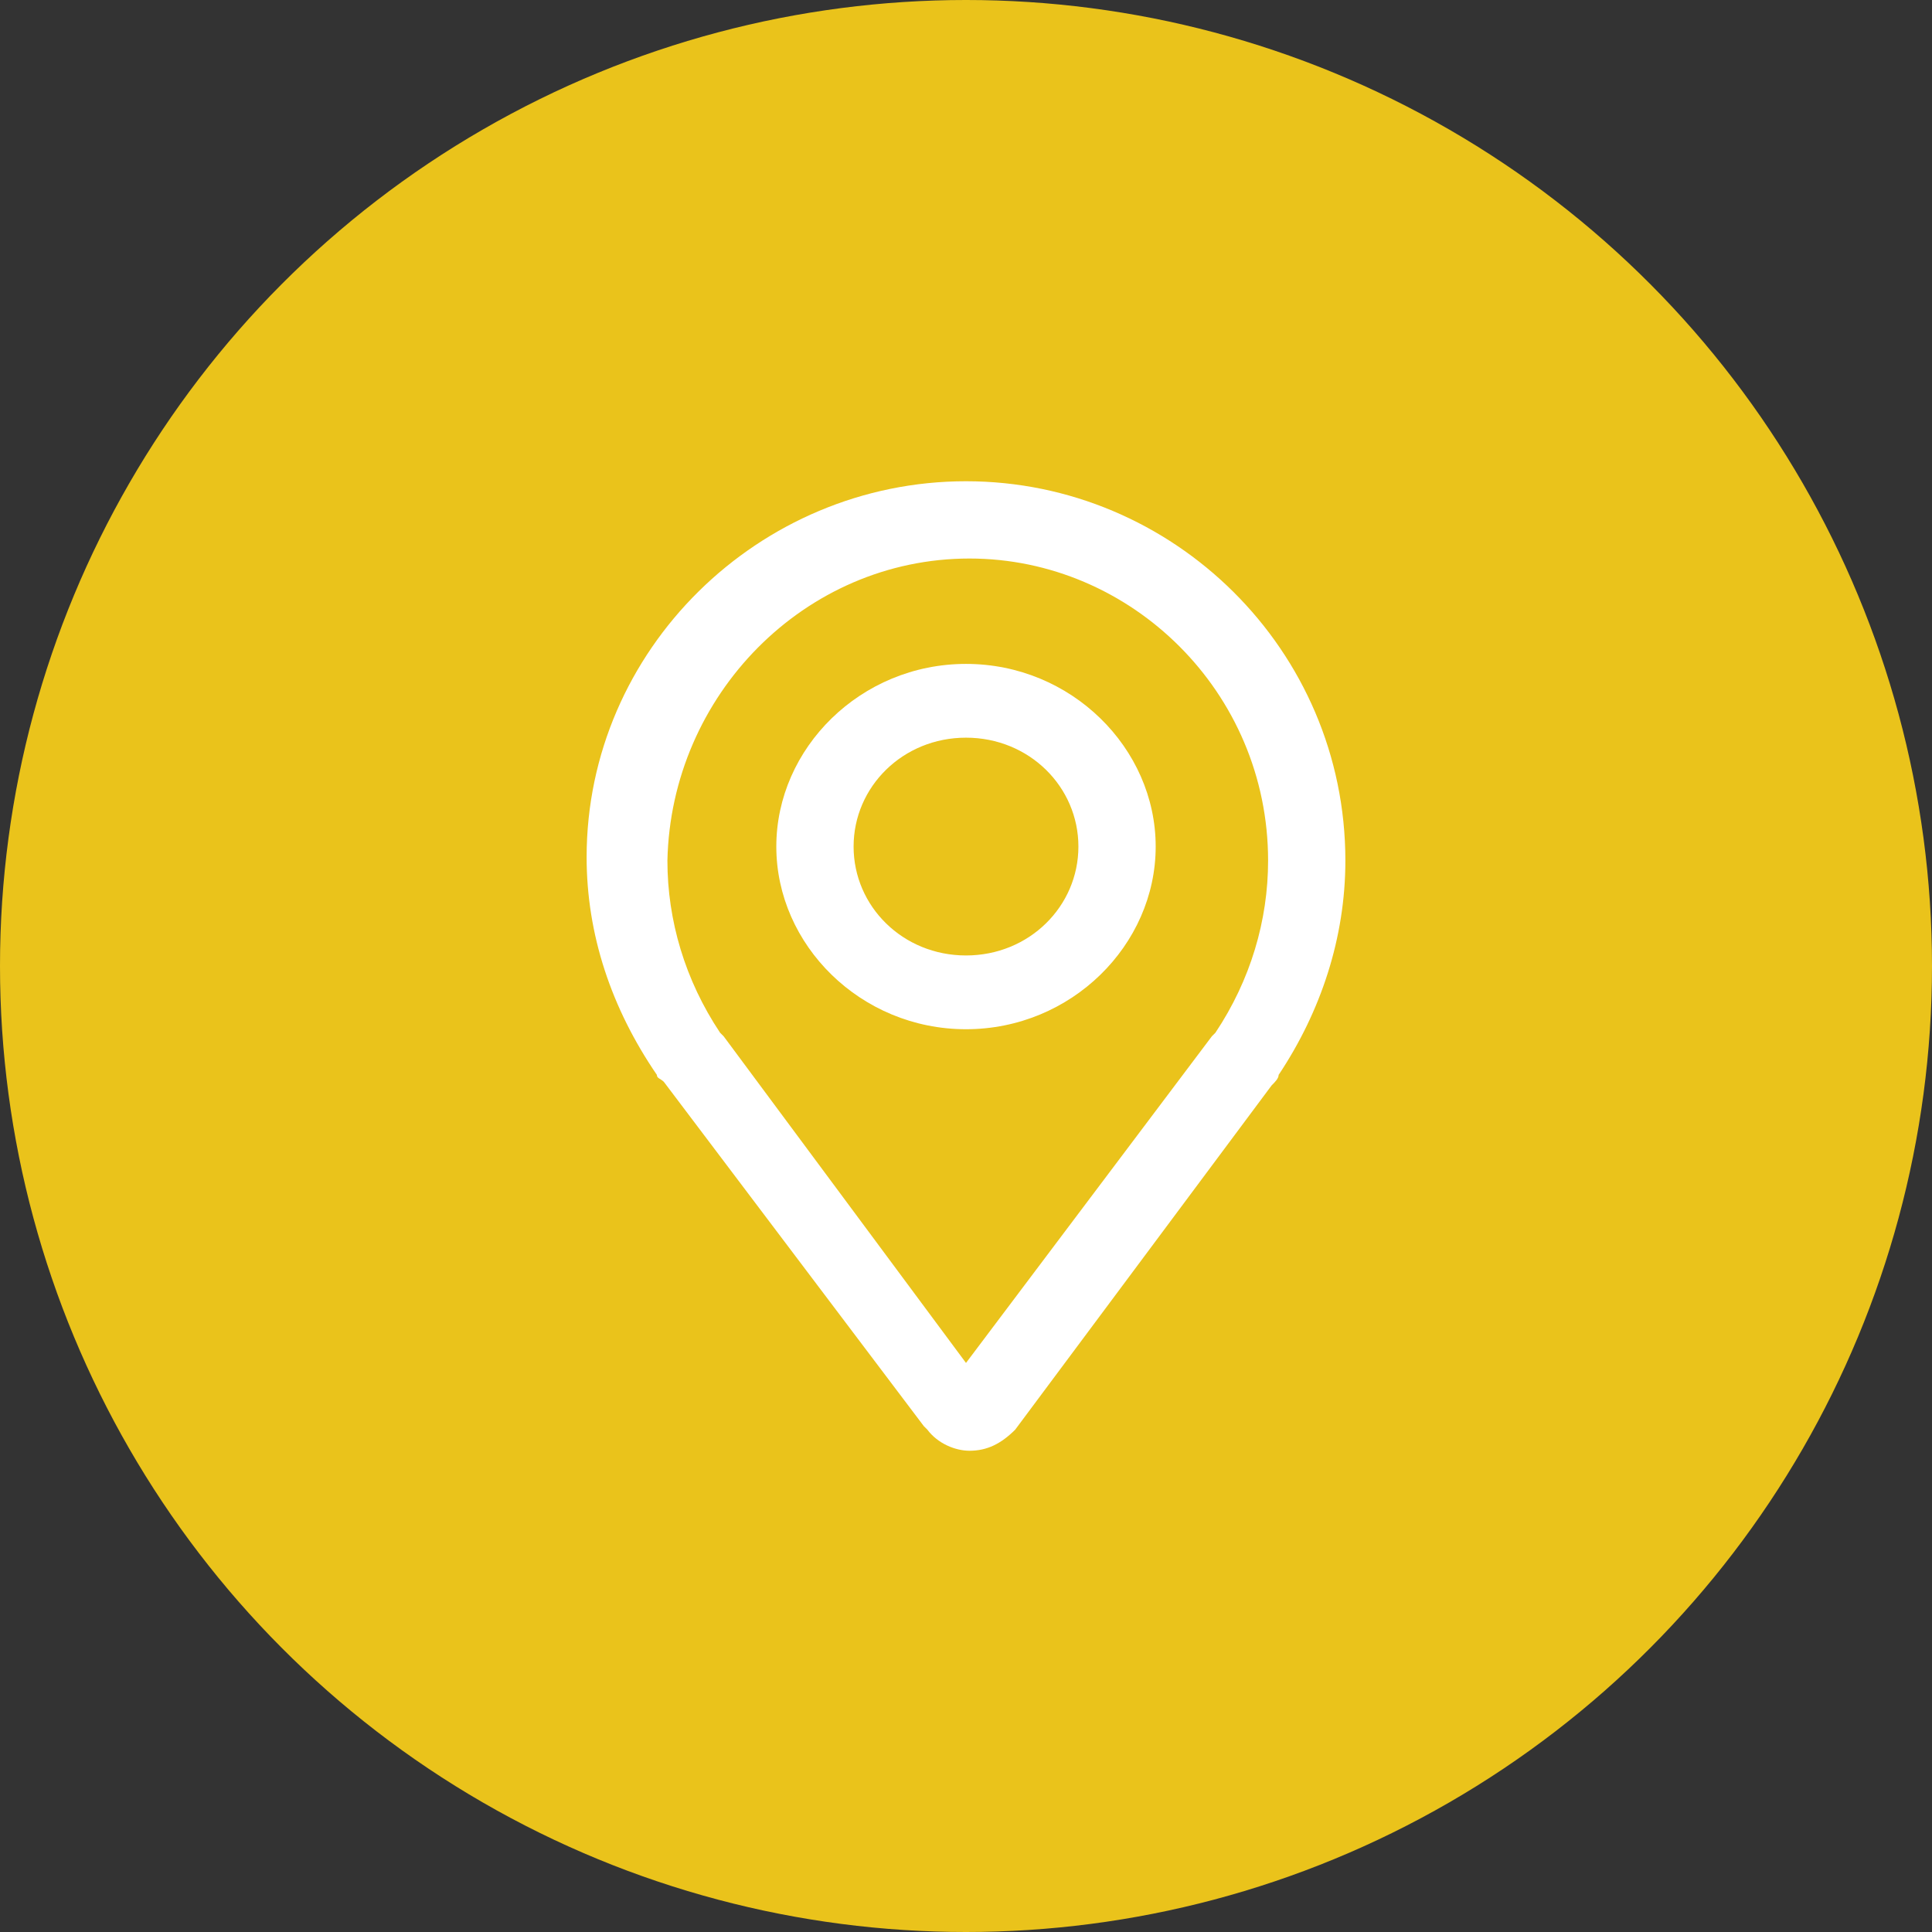
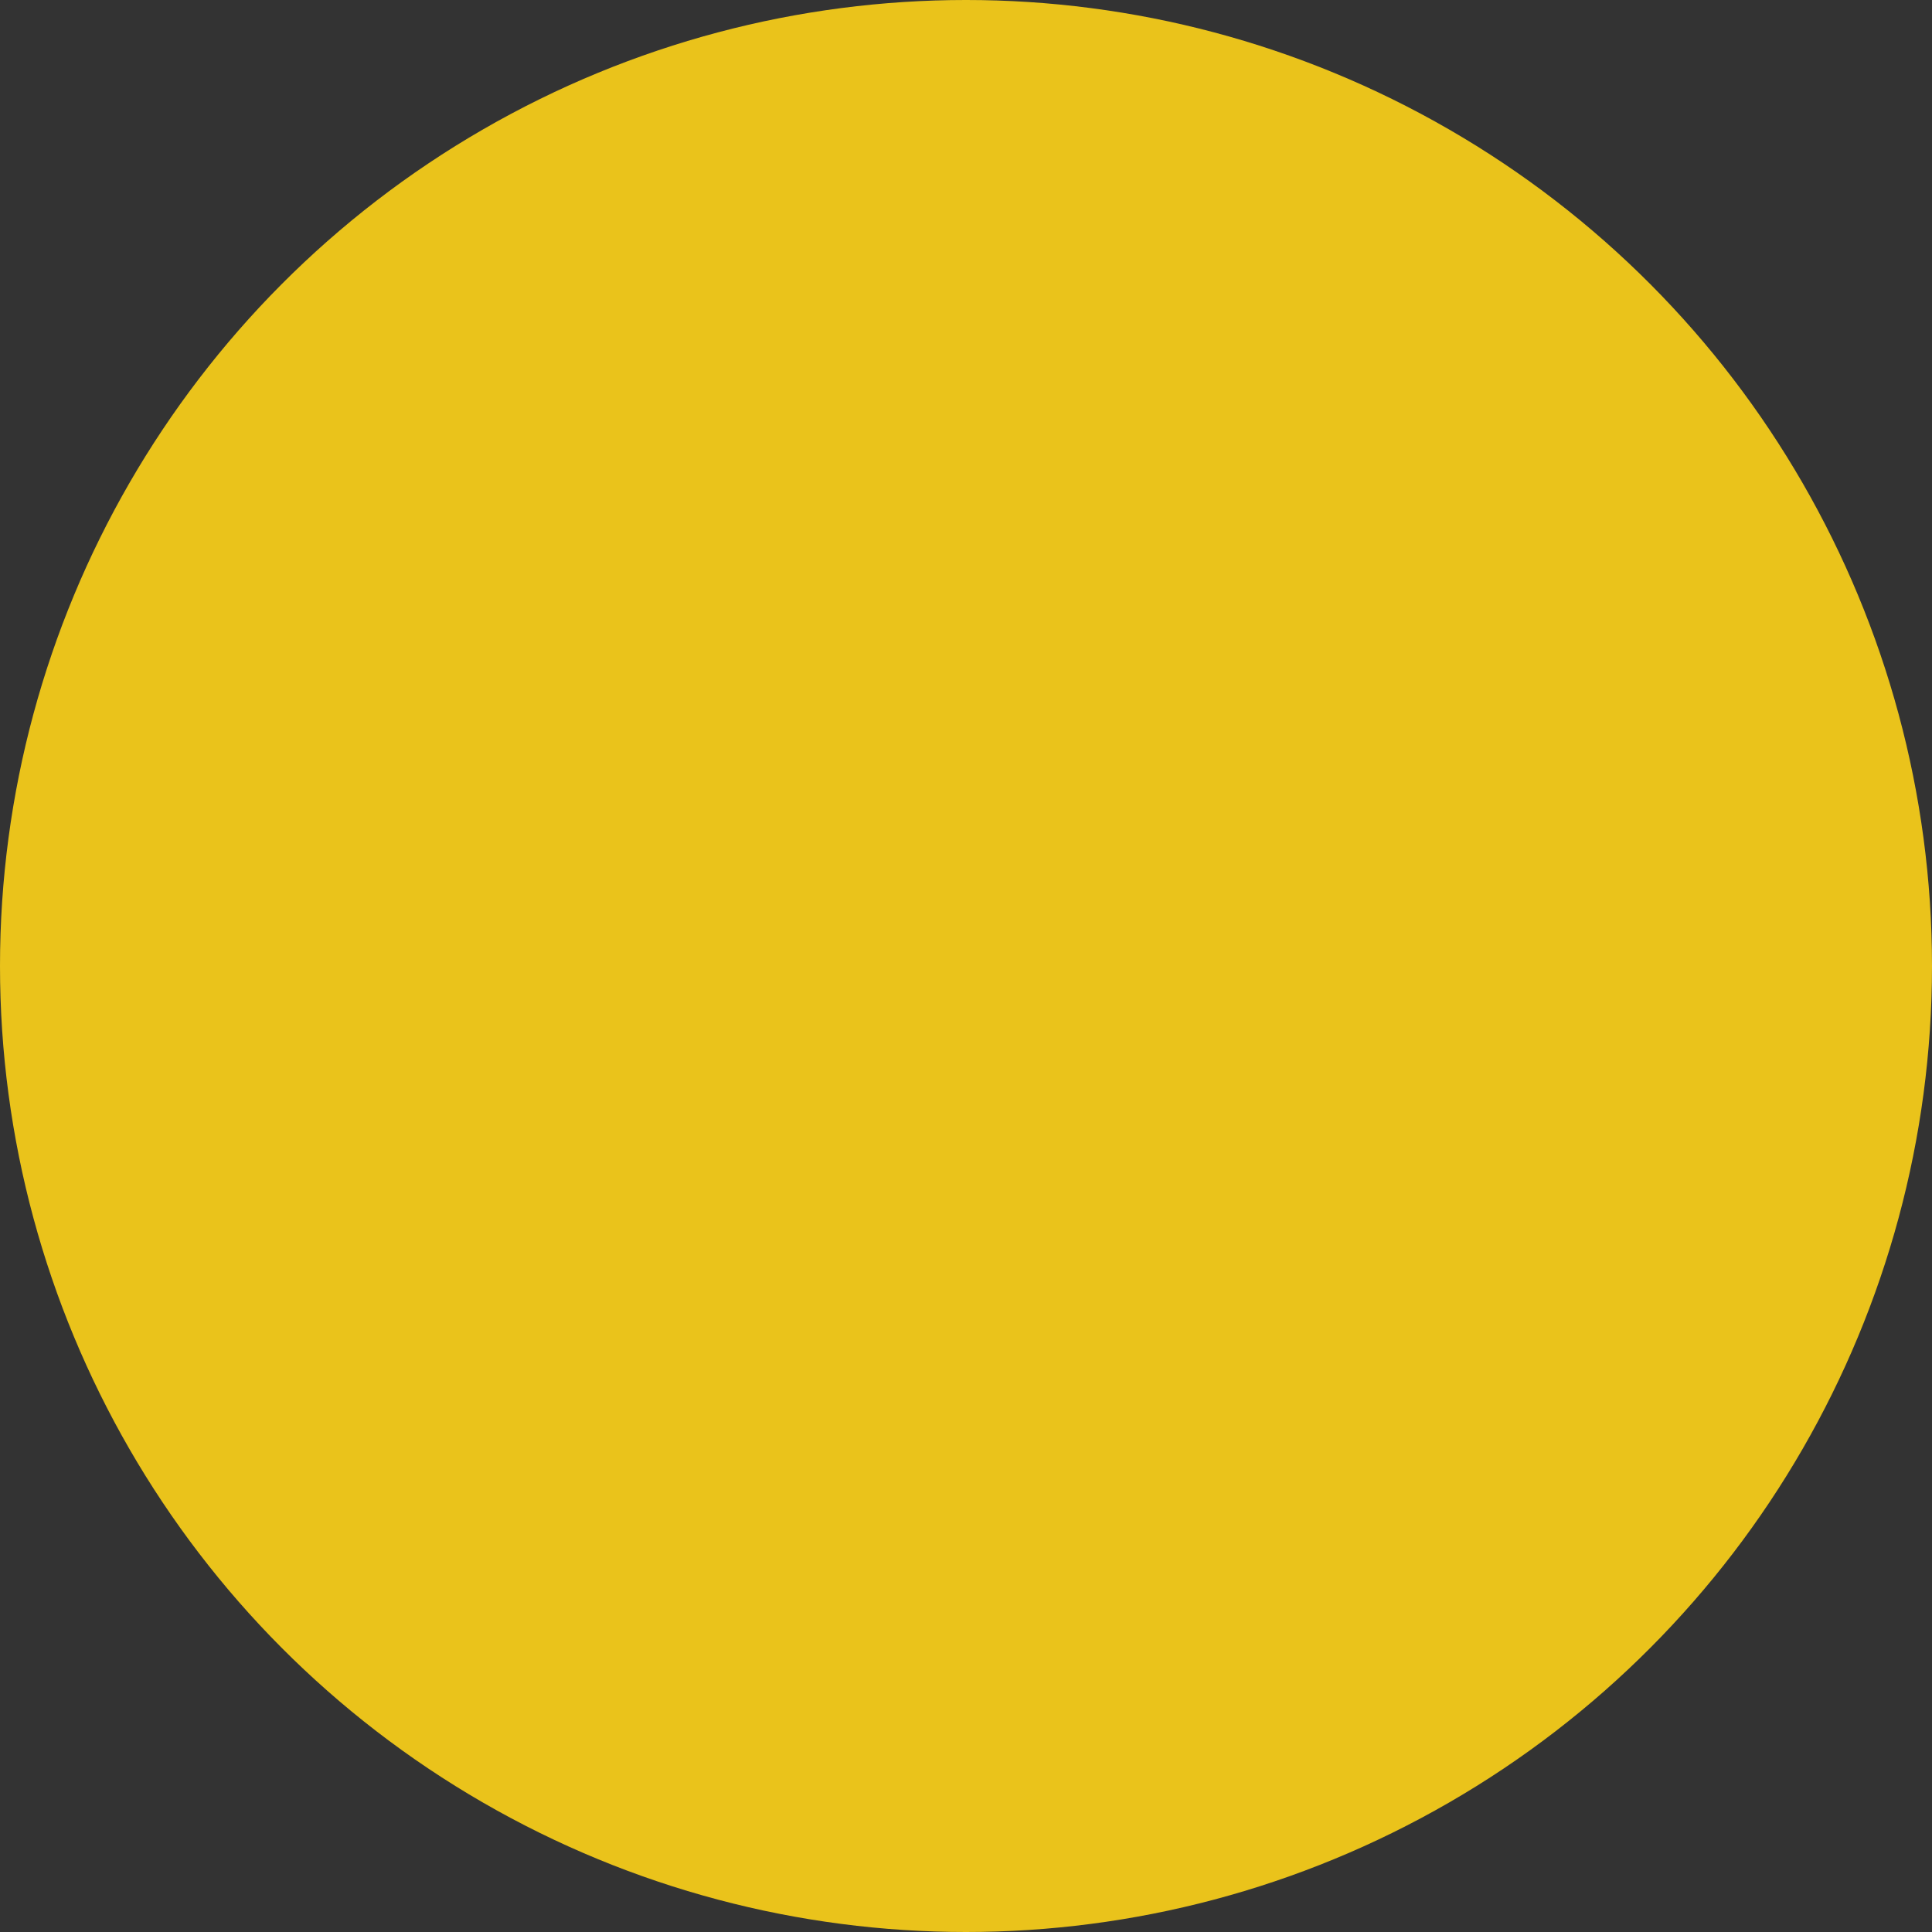
<svg xmlns="http://www.w3.org/2000/svg" version="1.1" id="Capa_1" x="0px" y="0px" viewBox="0 0 55 55" style="enable-background:new 0 0 55 55;" xml:space="preserve">
  <rect x="0" y="0" width="55" height="55" fill="#333333" stroke="none" />
  <style type="text/css">
	.st0{fill:#EAC31B;}
	.st1{fill:#FFFFFF;}
</style>
  <g>
    <circle class="st0" cx="27.5" cy="27.5" r="27.5" />
    <g>
-       <path class="st1" d="M27.5,13.7c-5.9,0-10.8,4.8-10.8,10.7c0,2.2,0.7,4.3,2,6.2c0,0.1,0.1,0.1,0.2,0.2l7.4,9.8c0,0,0,0,0.1,0.1    c0.3,0.4,0.8,0.6,1.2,0.6c0.5,0,0.9-0.2,1.3-0.6c0,0,0,0,0,0l7.3-9.8c0.1-0.1,0.2-0.2,0.2-0.3c1.2-1.8,1.9-3.9,1.9-6.1    C38.3,18.5,33.4,13.7,27.5,13.7z M36.1,24.5c0,1.7-0.5,3.4-1.5,4.9c0,0-0.1,0.1-0.1,0.1l-7,9.3l-6.9-9.3c0,0,0,0,0,0    c0,0-0.1-0.1-0.1-0.1c-1-1.5-1.5-3.2-1.5-4.9c0.1-4.7,3.9-8.6,8.6-8.6C32.2,15.9,36.1,19.7,36.1,24.5z" />
-       <path class="st1" d="M27.5,18.9c-3,0-5.4,2.4-5.4,5.2s2.4,5.2,5.4,5.2s5.4-2.4,5.4-5.2S30.5,18.9,27.5,18.9z M30.7,24.1    c0,1.7-1.4,3.1-3.2,3.1c-1.8,0-3.2-1.4-3.2-3.1s1.4-3.1,3.2-3.1C29.3,21,30.7,22.4,30.7,24.1z" />
-     </g>
+       </g>
  </g>
</svg>